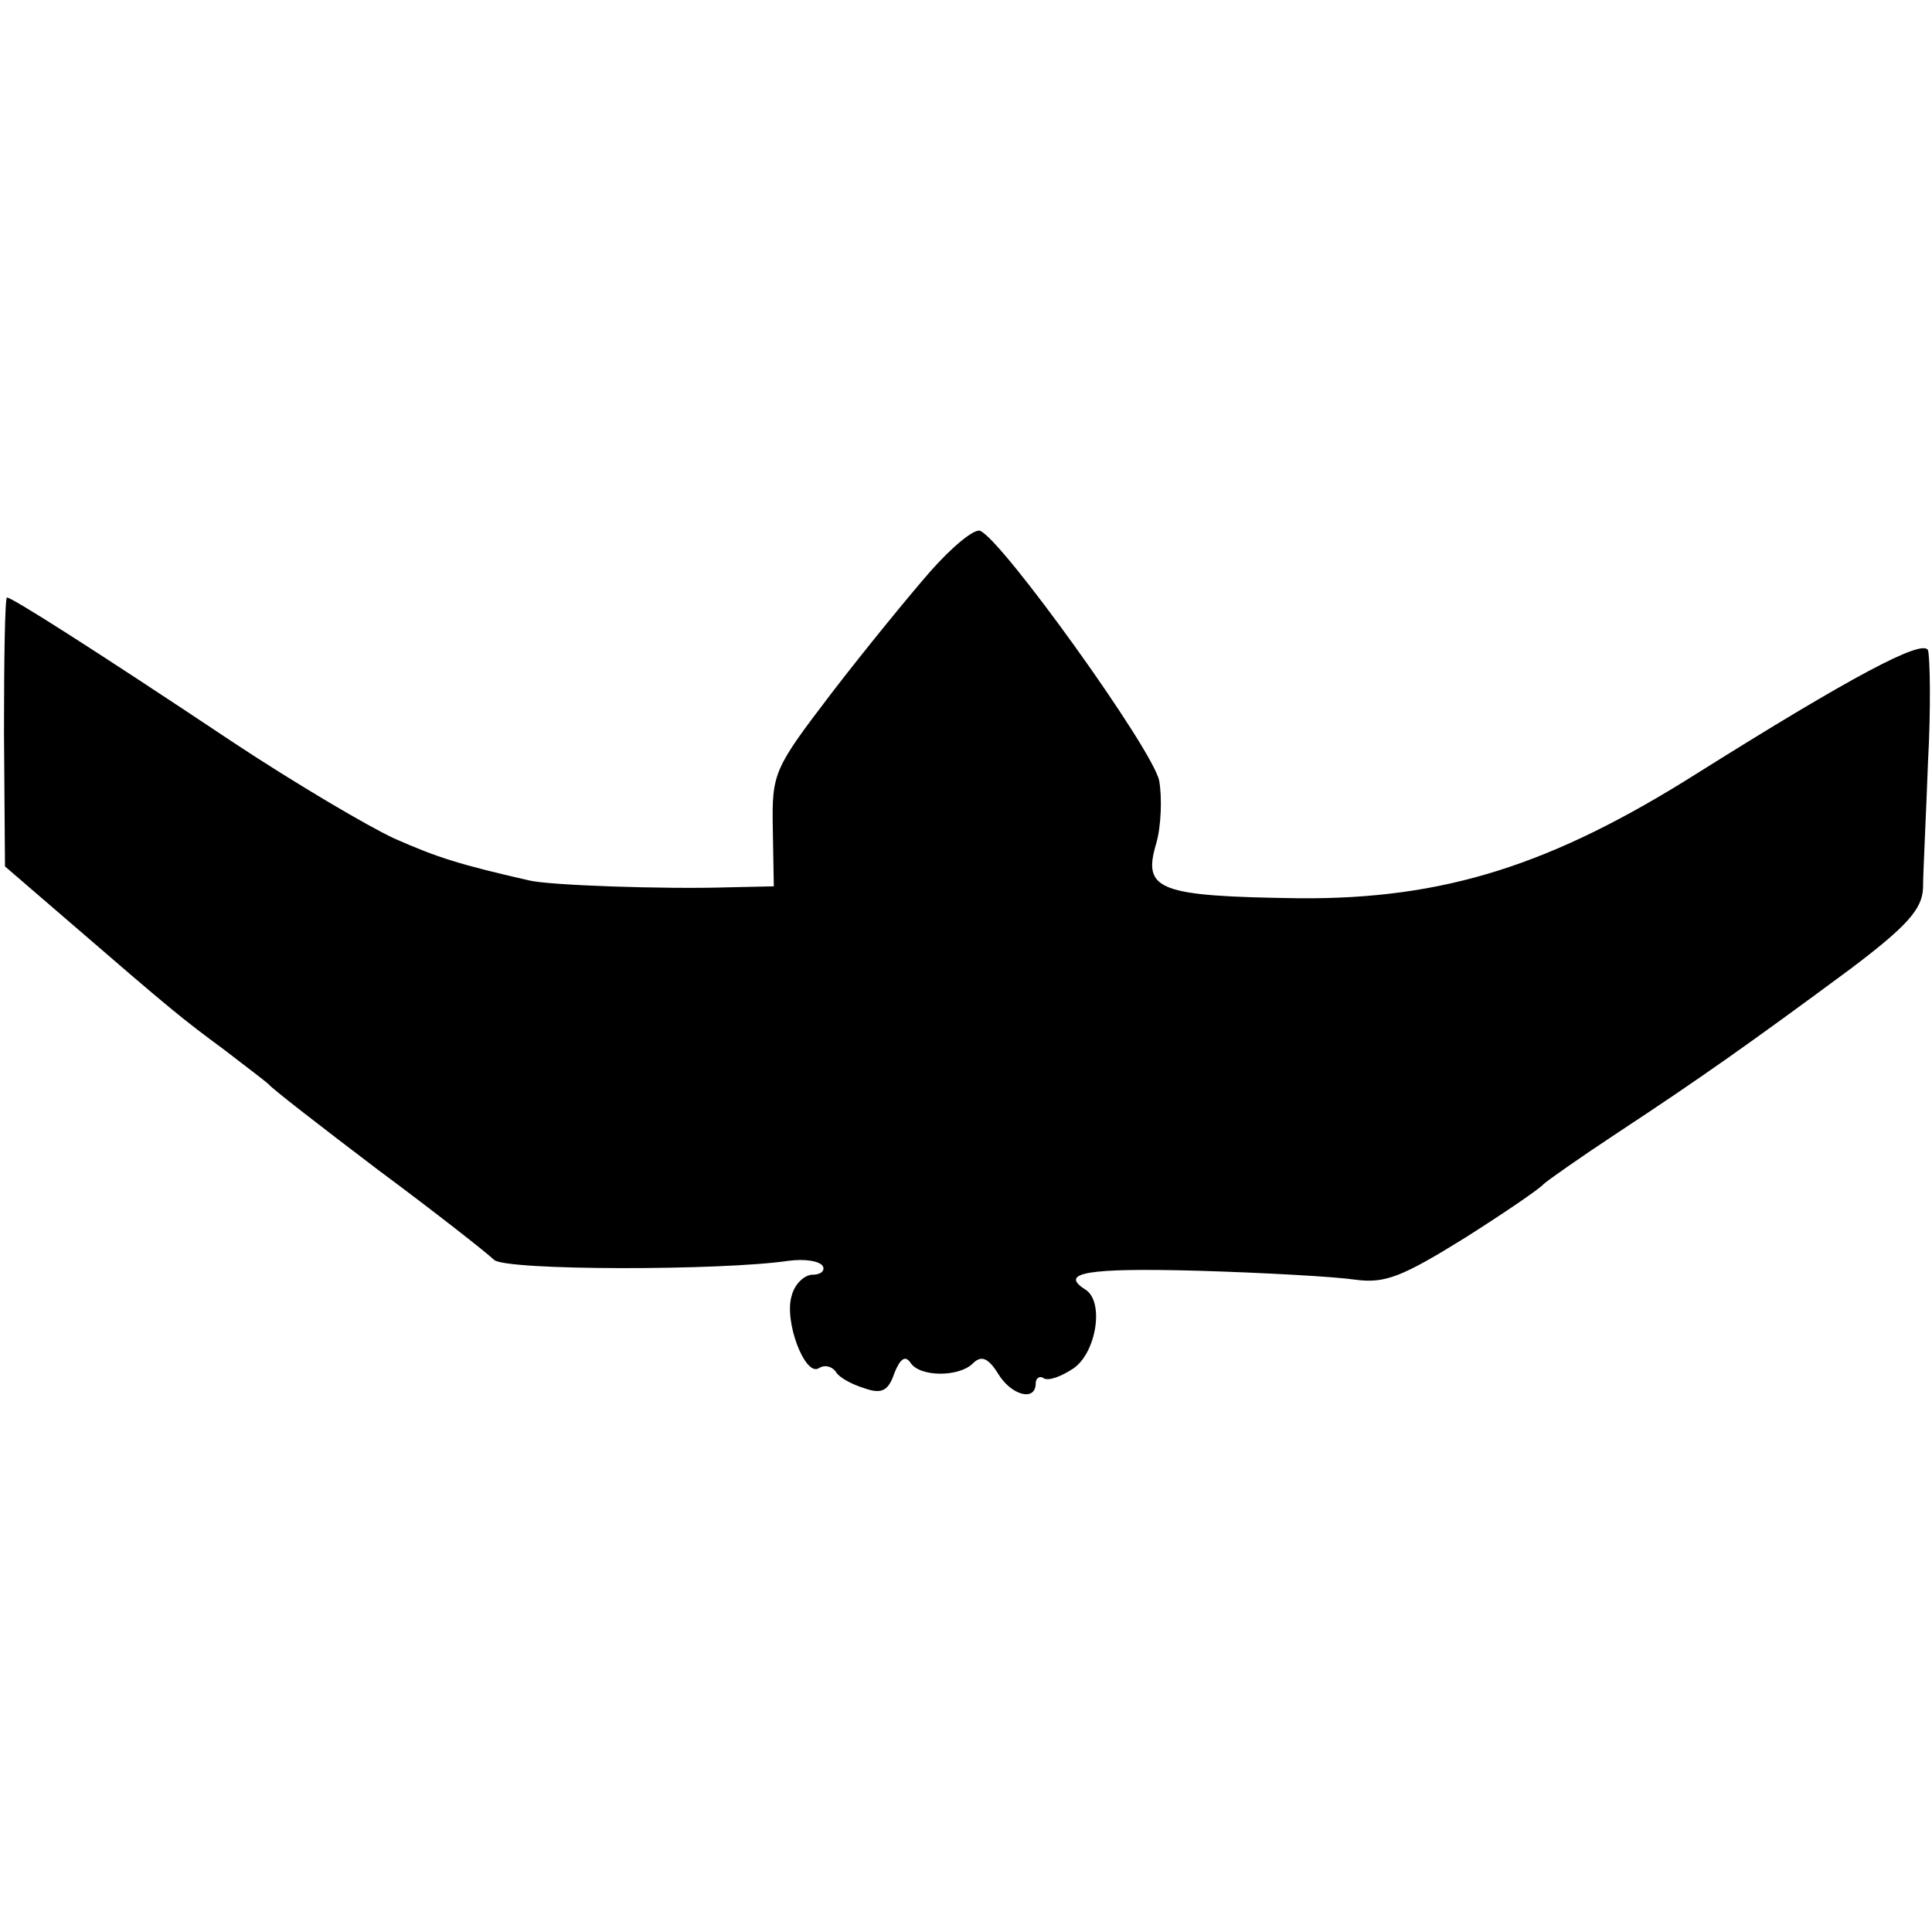
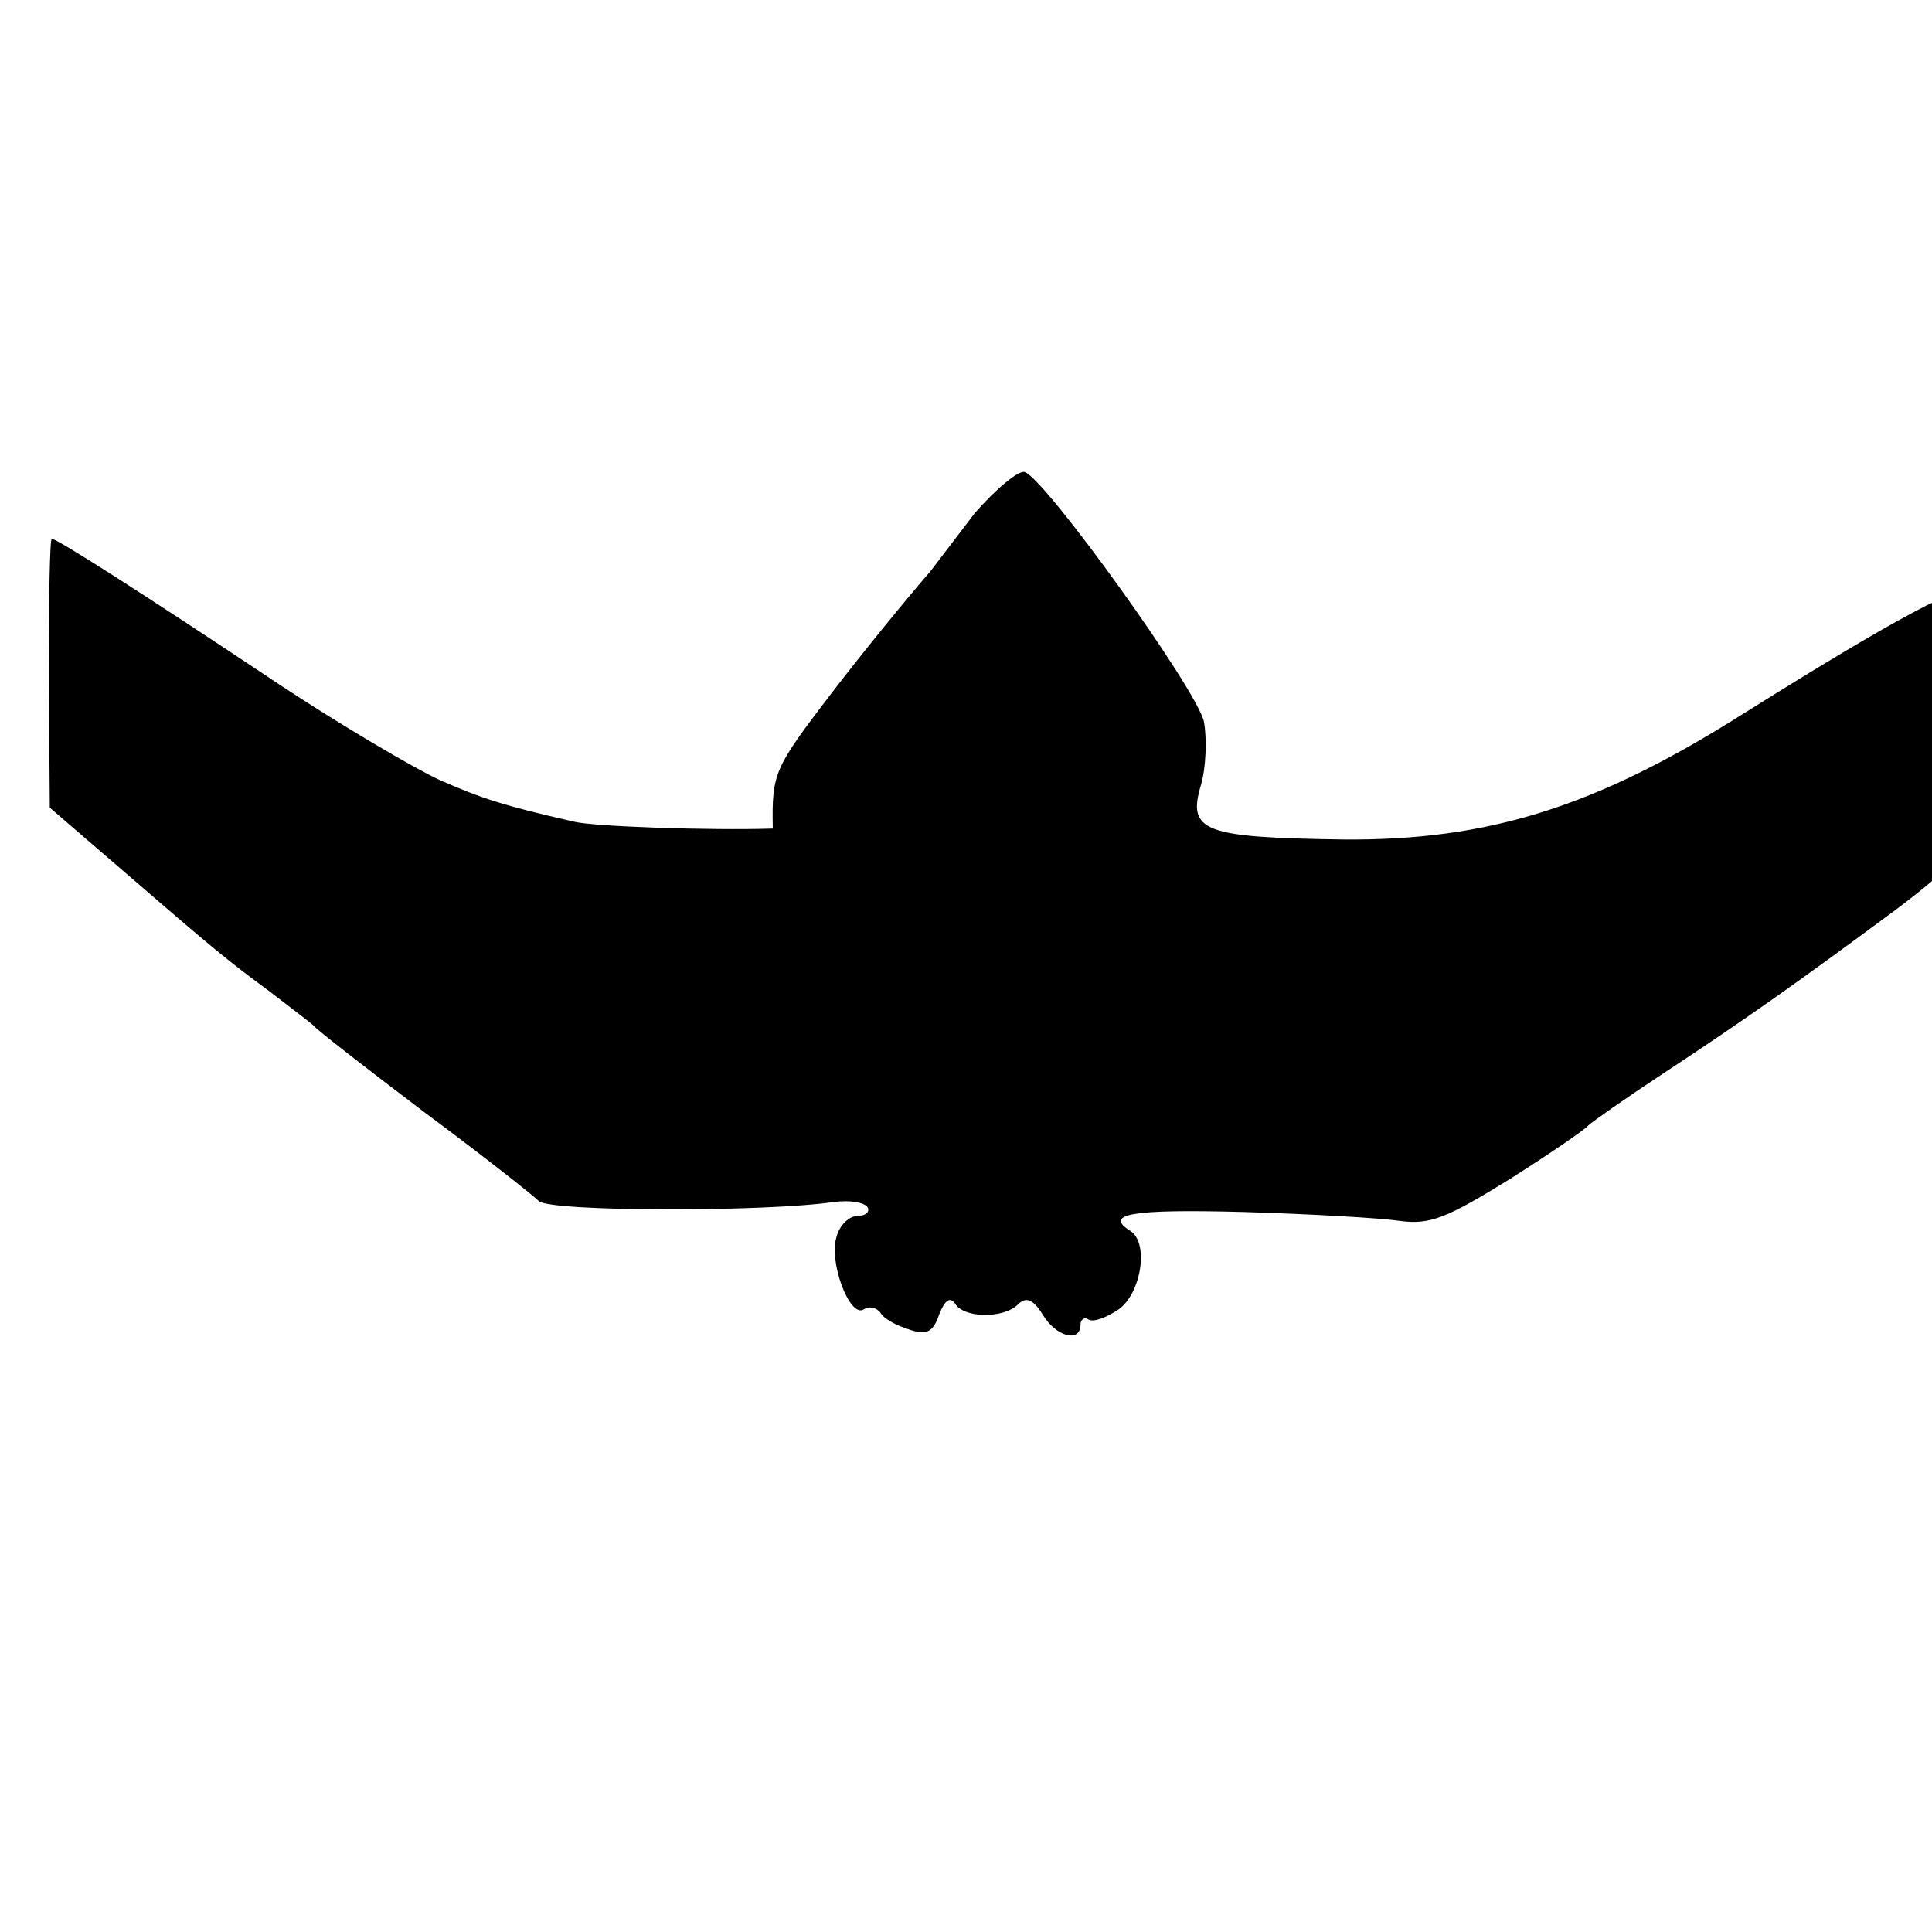
<svg xmlns="http://www.w3.org/2000/svg" version="1.0" width="194pt" height="194pt" viewBox="0 0 194 194" preserveAspectRatio="xMidYMid meet">
  <g transform="translate(0,194) scale(0.1,-0.1)" fill="#000000" stroke="none">
-     <path d="M934 1366 c-21 -24 -66 -79 -99 -122 -58 -76 -60 -80 -59 -136 l1 -58 -46 -1 c-63 -2 -181 2 -200 7 -70 16 -92 23 -135 42 -26 12 -99 55 -161 96 -144 96 -223 146 -228 146 -2 0 -3 -61 -3 -135 l1 -135 65 -56 c103 -89 113 -97 155 -128 22 -17 42 -32 45 -35 3 -4 52 -42 110 -86 58 -43 110 -84 116 -90 11 -11 229 -11 296 -1 16 2 30 0 34 -5 3 -5 -2 -9 -10 -9 -8 0 -18 -9 -21 -21 -8 -25 13 -81 27 -73 6 4 13 2 17 -3 3 -6 16 -13 29 -17 17 -6 24 -3 30 15 6 15 11 18 16 11 9 -15 49 -15 63 -1 8 8 15 6 25 -10 13 -22 38 -29 38 -10 0 5 4 8 8 5 5 -3 18 2 30 10 23 16 31 67 12 79 -27 17 1 22 113 19 67 -2 138 -6 158 -9 30 -4 47 3 110 42 41 26 76 50 79 54 3 3 37 27 75 52 82 54 133 90 233 164 57 43 72 60 73 81 0 15 3 72 5 127 3 54 2 105 0 112 -5 12 -78 -27 -231 -123 -147 -93 -255 -127 -400 -126 -142 2 -158 8 -144 55 5 17 6 46 3 63 -6 31 -159 244 -180 251 -6 2 -28 -16 -50 -41z" />
+     <path d="M934 1366 c-21 -24 -66 -79 -99 -122 -58 -76 -60 -80 -59 -136 c-63 -2 -181 2 -200 7 -70 16 -92 23 -135 42 -26 12 -99 55 -161 96 -144 96 -223 146 -228 146 -2 0 -3 -61 -3 -135 l1 -135 65 -56 c103 -89 113 -97 155 -128 22 -17 42 -32 45 -35 3 -4 52 -42 110 -86 58 -43 110 -84 116 -90 11 -11 229 -11 296 -1 16 2 30 0 34 -5 3 -5 -2 -9 -10 -9 -8 0 -18 -9 -21 -21 -8 -25 13 -81 27 -73 6 4 13 2 17 -3 3 -6 16 -13 29 -17 17 -6 24 -3 30 15 6 15 11 18 16 11 9 -15 49 -15 63 -1 8 8 15 6 25 -10 13 -22 38 -29 38 -10 0 5 4 8 8 5 5 -3 18 2 30 10 23 16 31 67 12 79 -27 17 1 22 113 19 67 -2 138 -6 158 -9 30 -4 47 3 110 42 41 26 76 50 79 54 3 3 37 27 75 52 82 54 133 90 233 164 57 43 72 60 73 81 0 15 3 72 5 127 3 54 2 105 0 112 -5 12 -78 -27 -231 -123 -147 -93 -255 -127 -400 -126 -142 2 -158 8 -144 55 5 17 6 46 3 63 -6 31 -159 244 -180 251 -6 2 -28 -16 -50 -41z" />
  </g>
</svg>